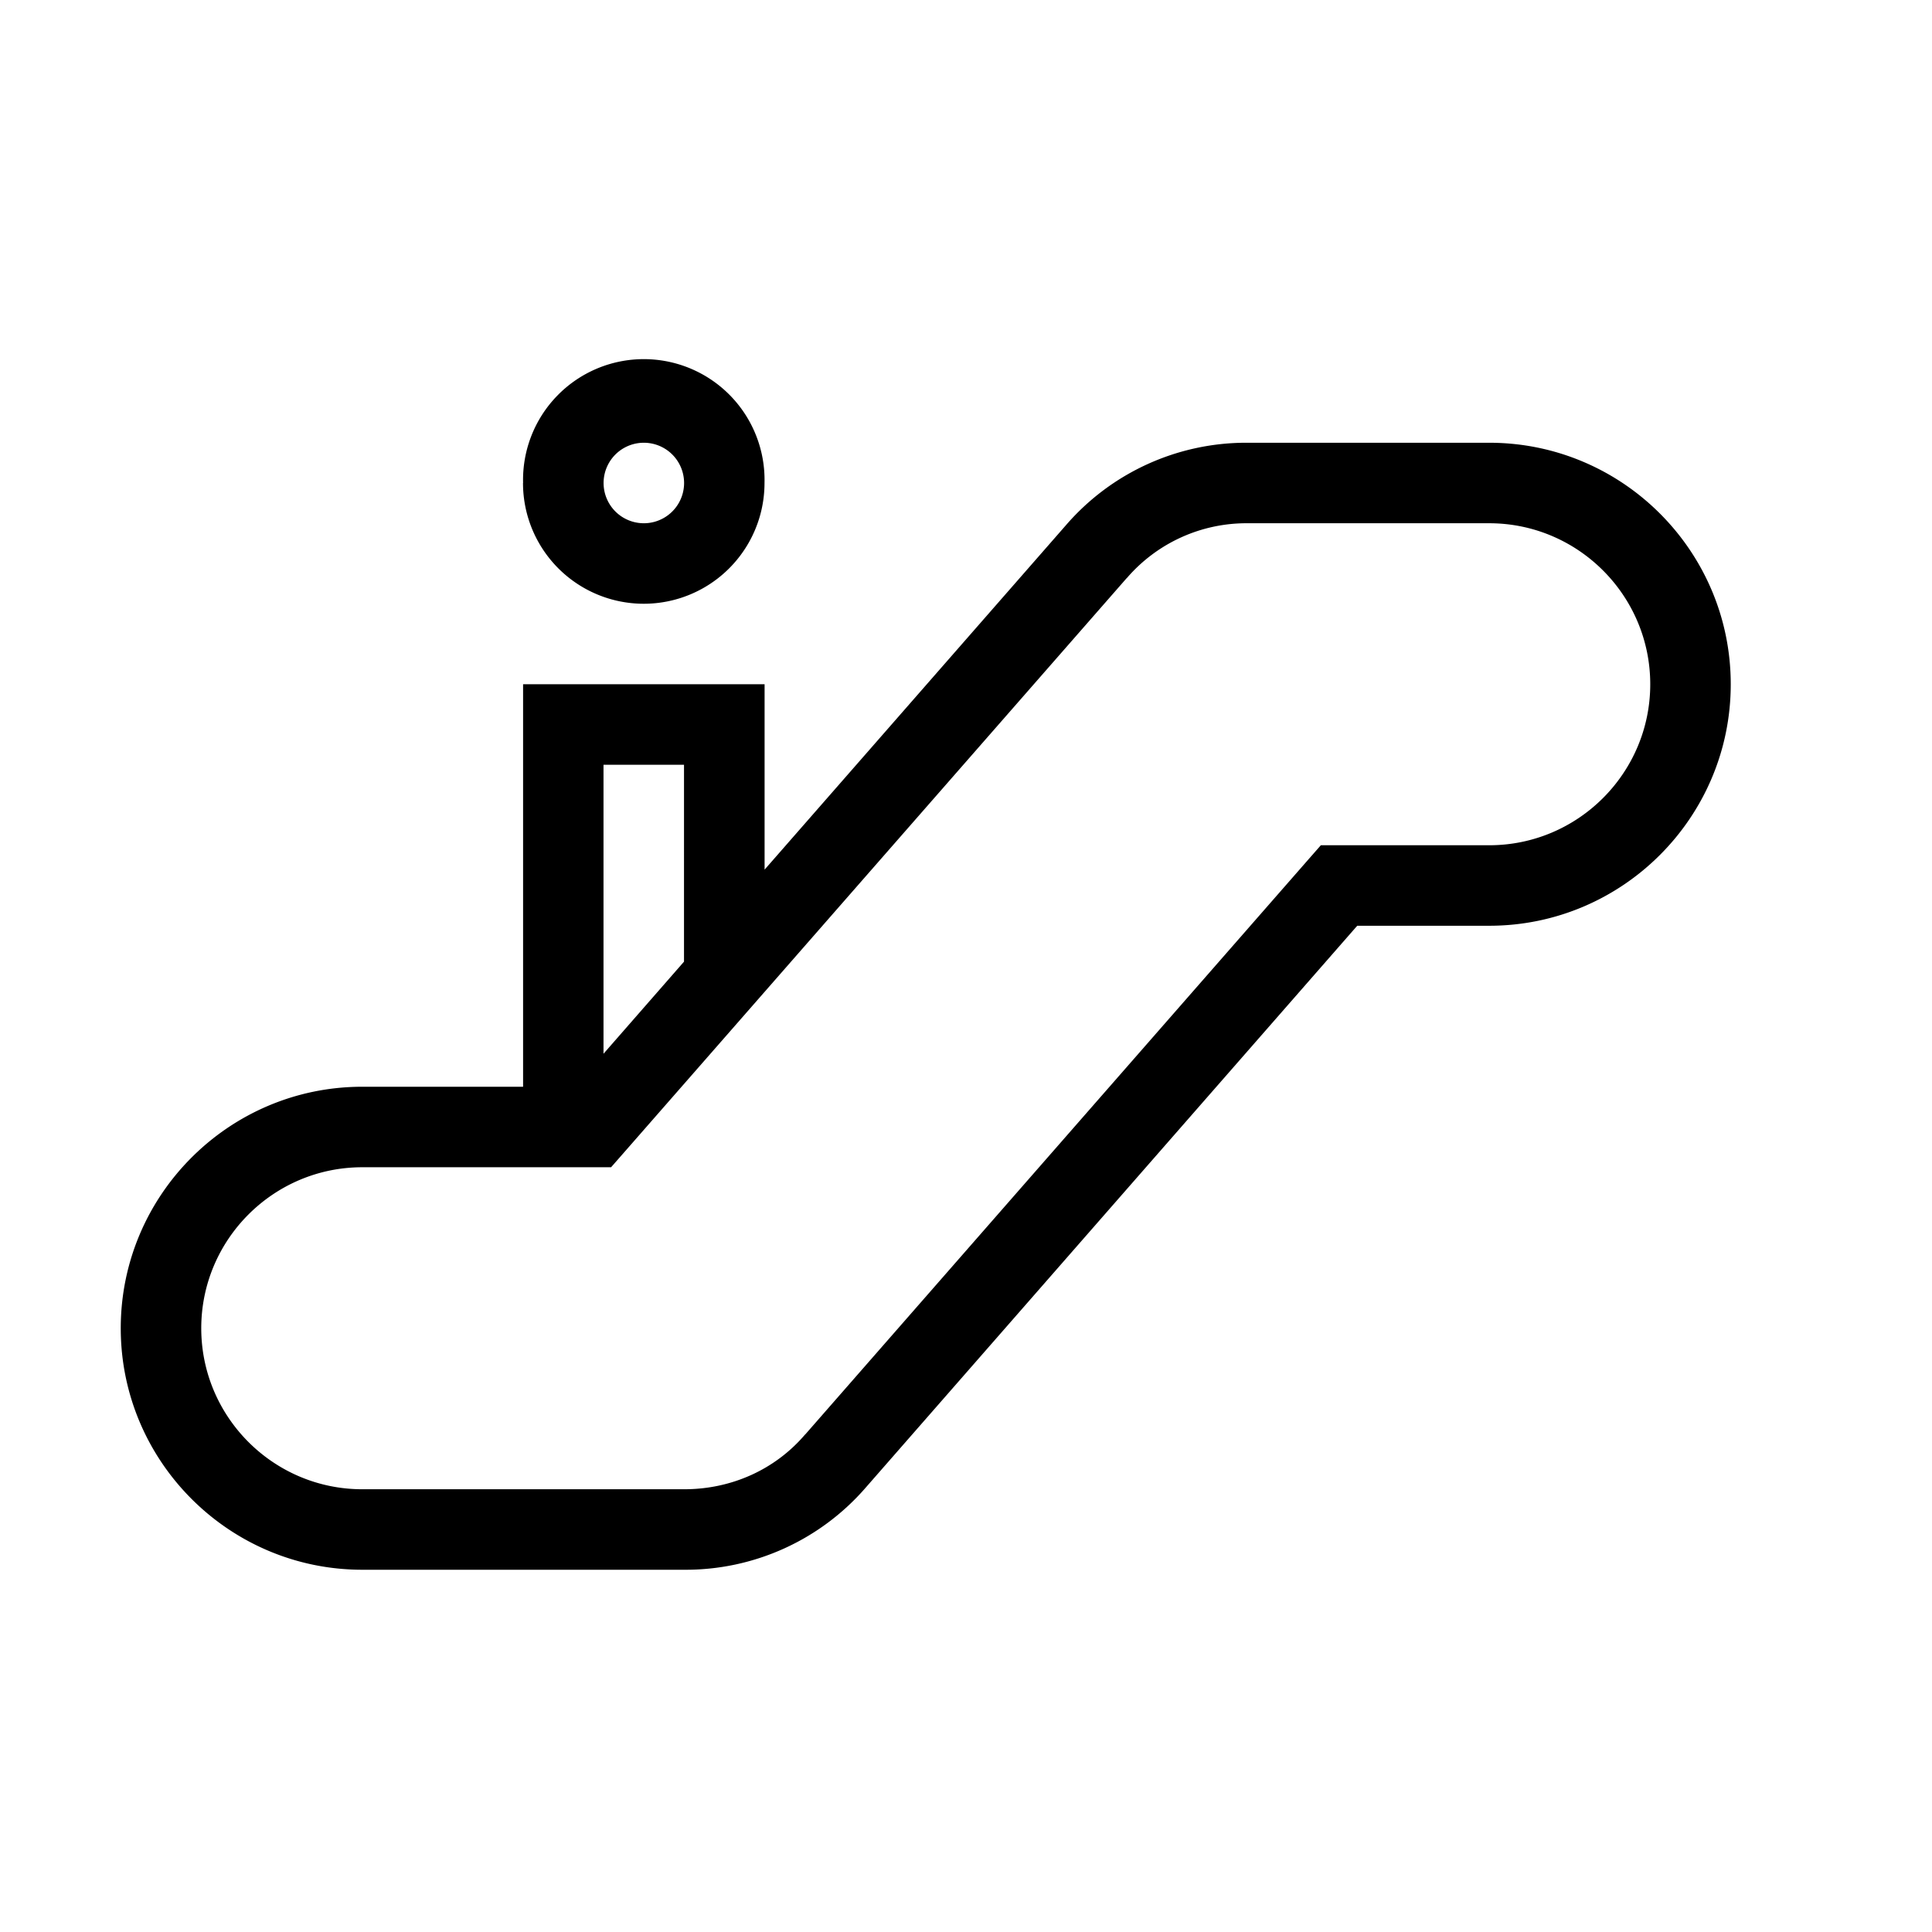
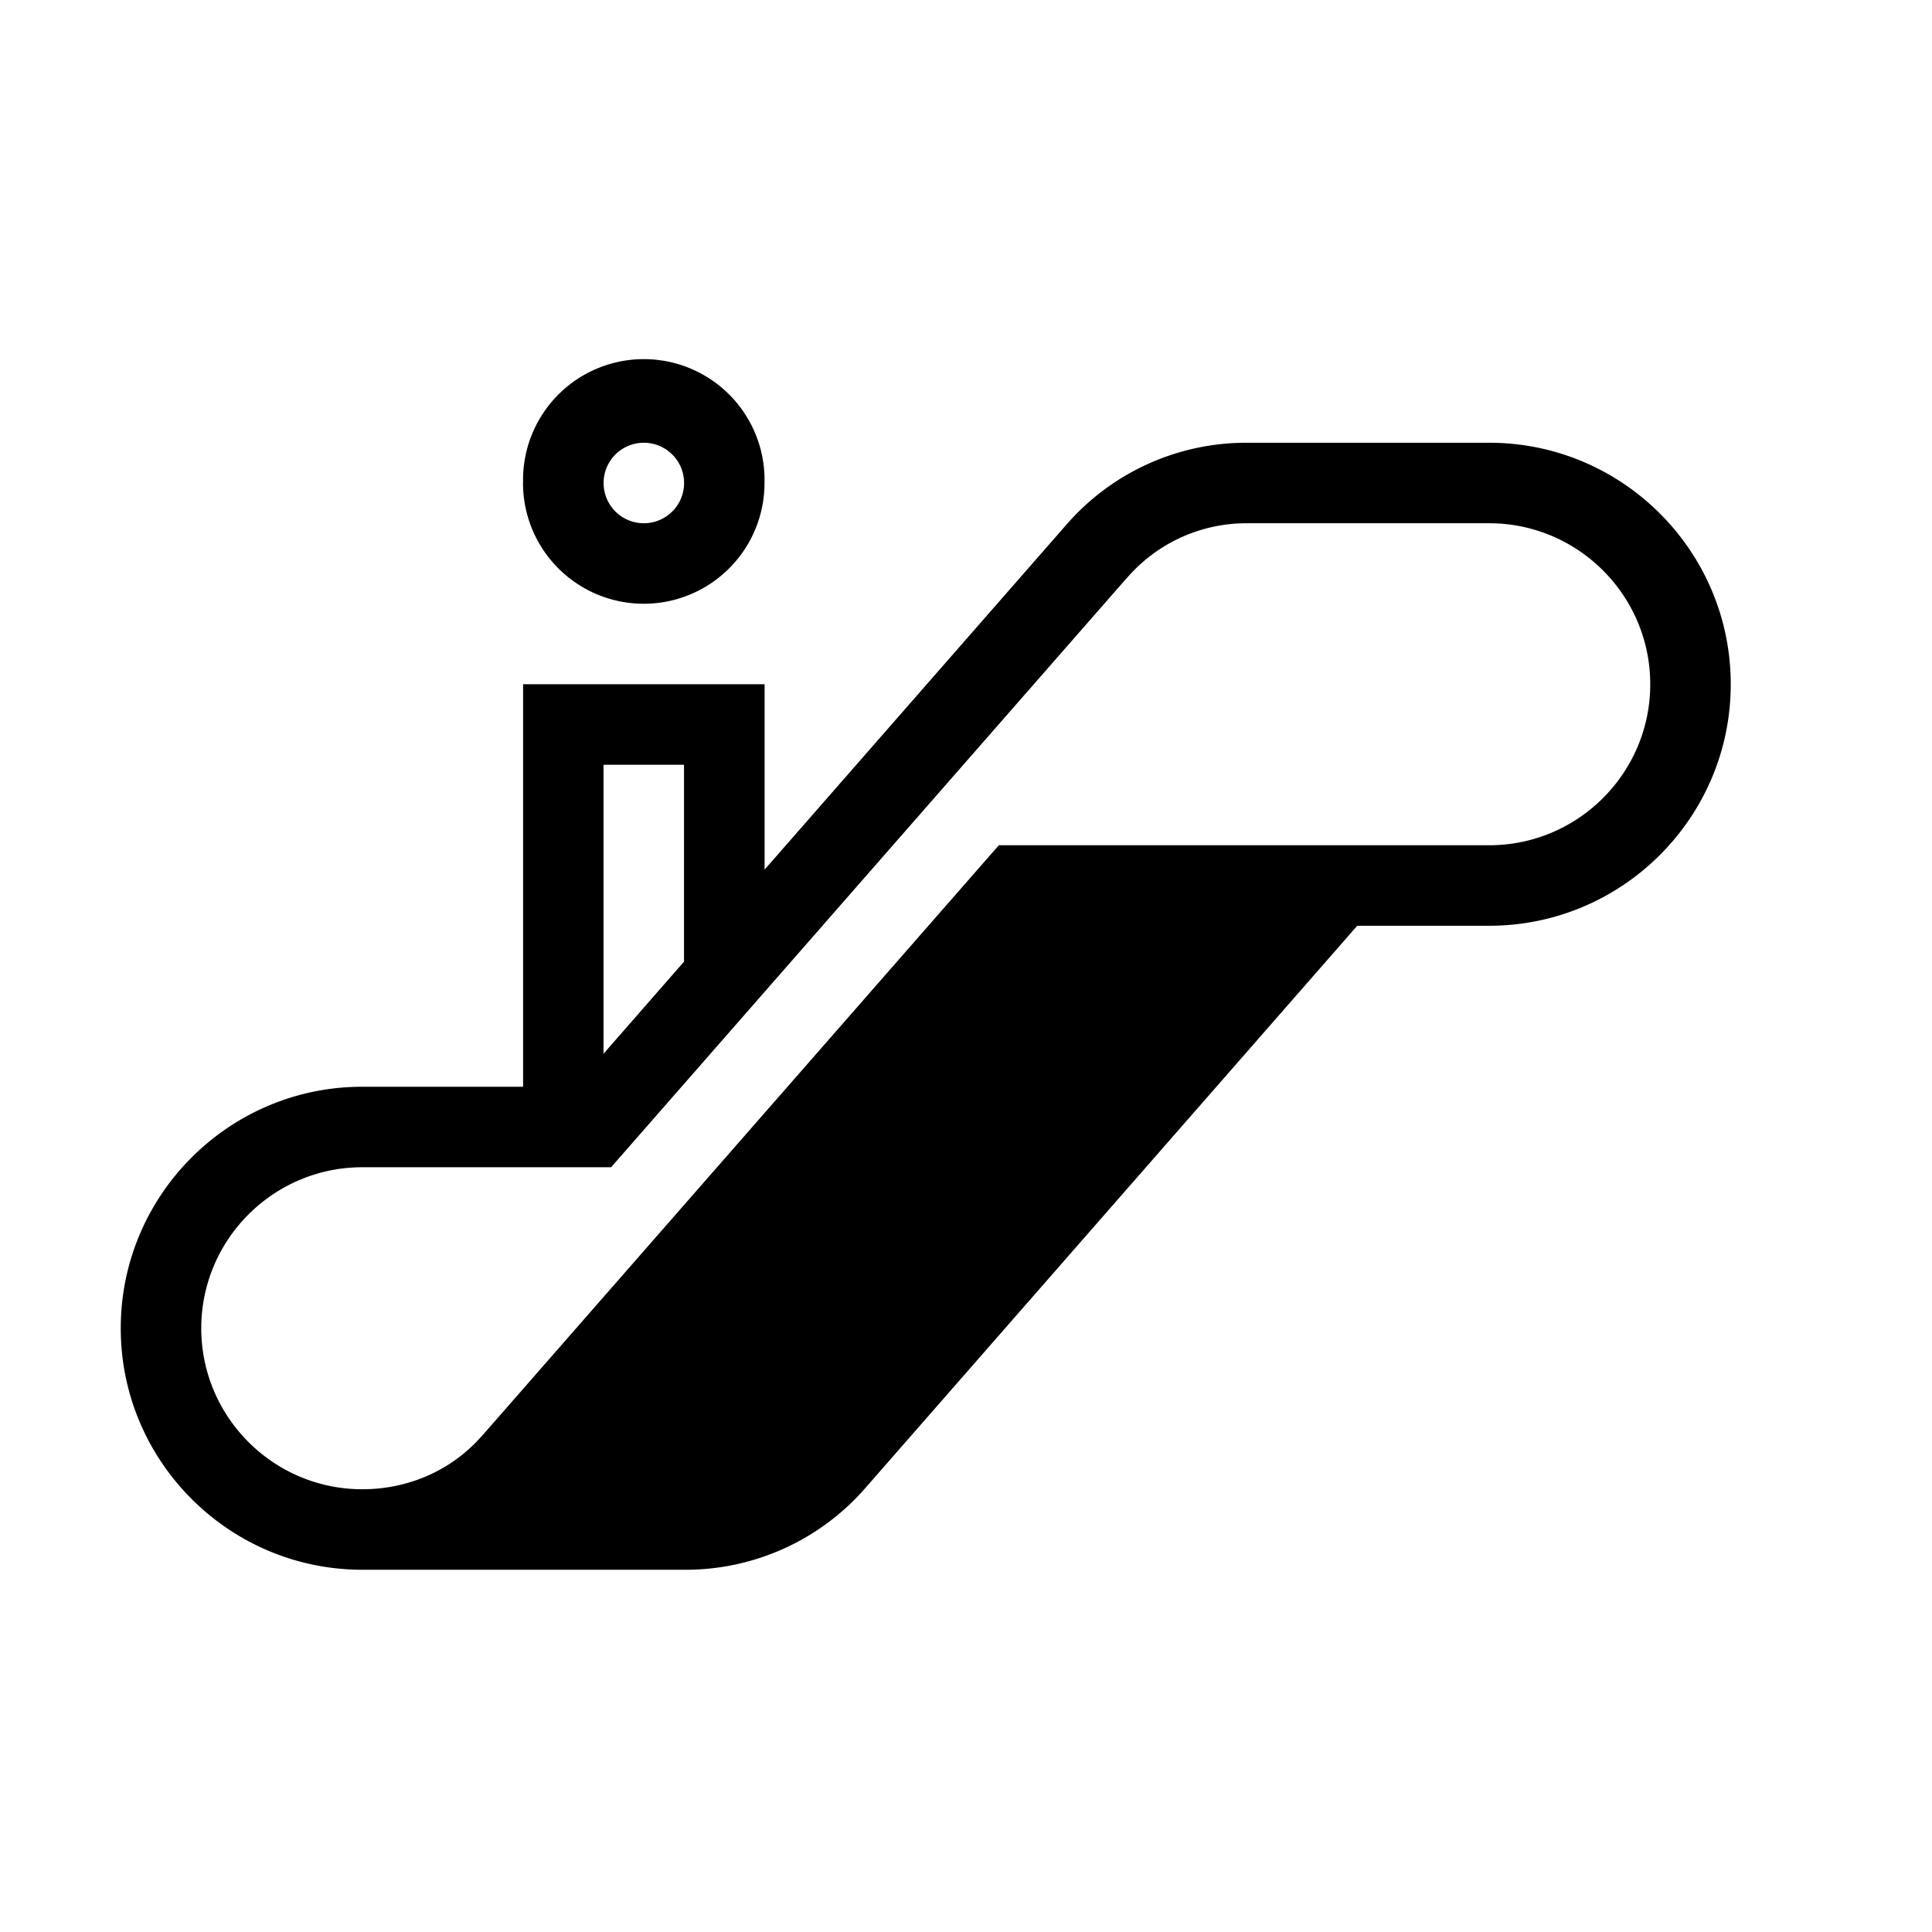
<svg xmlns="http://www.w3.org/2000/svg" width="24" height="24" fill="none" viewBox="0 0 24 24">
-   <path fill="#000" fill-rule="evenodd" d="M7.998 5.5a.5.5 0 1 0 0 1 .5.5 0 0 0 0-1m-1.5.5a1.5 1.5 0 1 1 2.999 0 1.5 1.5 0 0 1-3 0m6.743.526A2.96 2.96 0 0 1 15.5 5.5h3c1.655 0 3 1.346 3 3s-1.345 3-3 3h-1.64l-6.1 6.973A2.96 2.96 0 0 1 8.5 19.5h-4c-1.654 0-3-1.346-3-3 0-1.655 1.346-3 3-3h1.998v-5h3v2.303zm-4.743 5.42V9.5h-1v3.59zM15.5 6.5a1.96 1.96 0 0 0-1.501.68l-.004.003-6.254 7.146-.15.171H4.5c-1.102 0-2 .897-2 2s.898 2 2 2h4c.582 0 1.126-.241 1.501-.68l.004-.003 6.253-7.146.15-.171H18.5c1.103 0 2-.898 2-2s-.897-2-2-2z" clip-rule="evenodd" />
+   <path fill="#000" fill-rule="evenodd" d="M7.998 5.5a.5.5 0 1 0 0 1 .5.5 0 0 0 0-1m-1.5.5a1.5 1.5 0 1 1 2.999 0 1.5 1.5 0 0 1-3 0m6.743.526A2.96 2.96 0 0 1 15.5 5.5h3c1.655 0 3 1.346 3 3s-1.345 3-3 3h-1.64l-6.1 6.973A2.96 2.96 0 0 1 8.5 19.5h-4c-1.654 0-3-1.346-3-3 0-1.655 1.346-3 3-3h1.998v-5h3v2.303zm-4.743 5.42V9.5h-1v3.59zM15.5 6.5a1.96 1.96 0 0 0-1.501.68l-.004.003-6.254 7.146-.15.171H4.5c-1.102 0-2 .897-2 2s.898 2 2 2c.582 0 1.126-.241 1.501-.68l.004-.003 6.253-7.146.15-.171H18.5c1.103 0 2-.898 2-2s-.897-2-2-2z" clip-rule="evenodd" />
</svg>